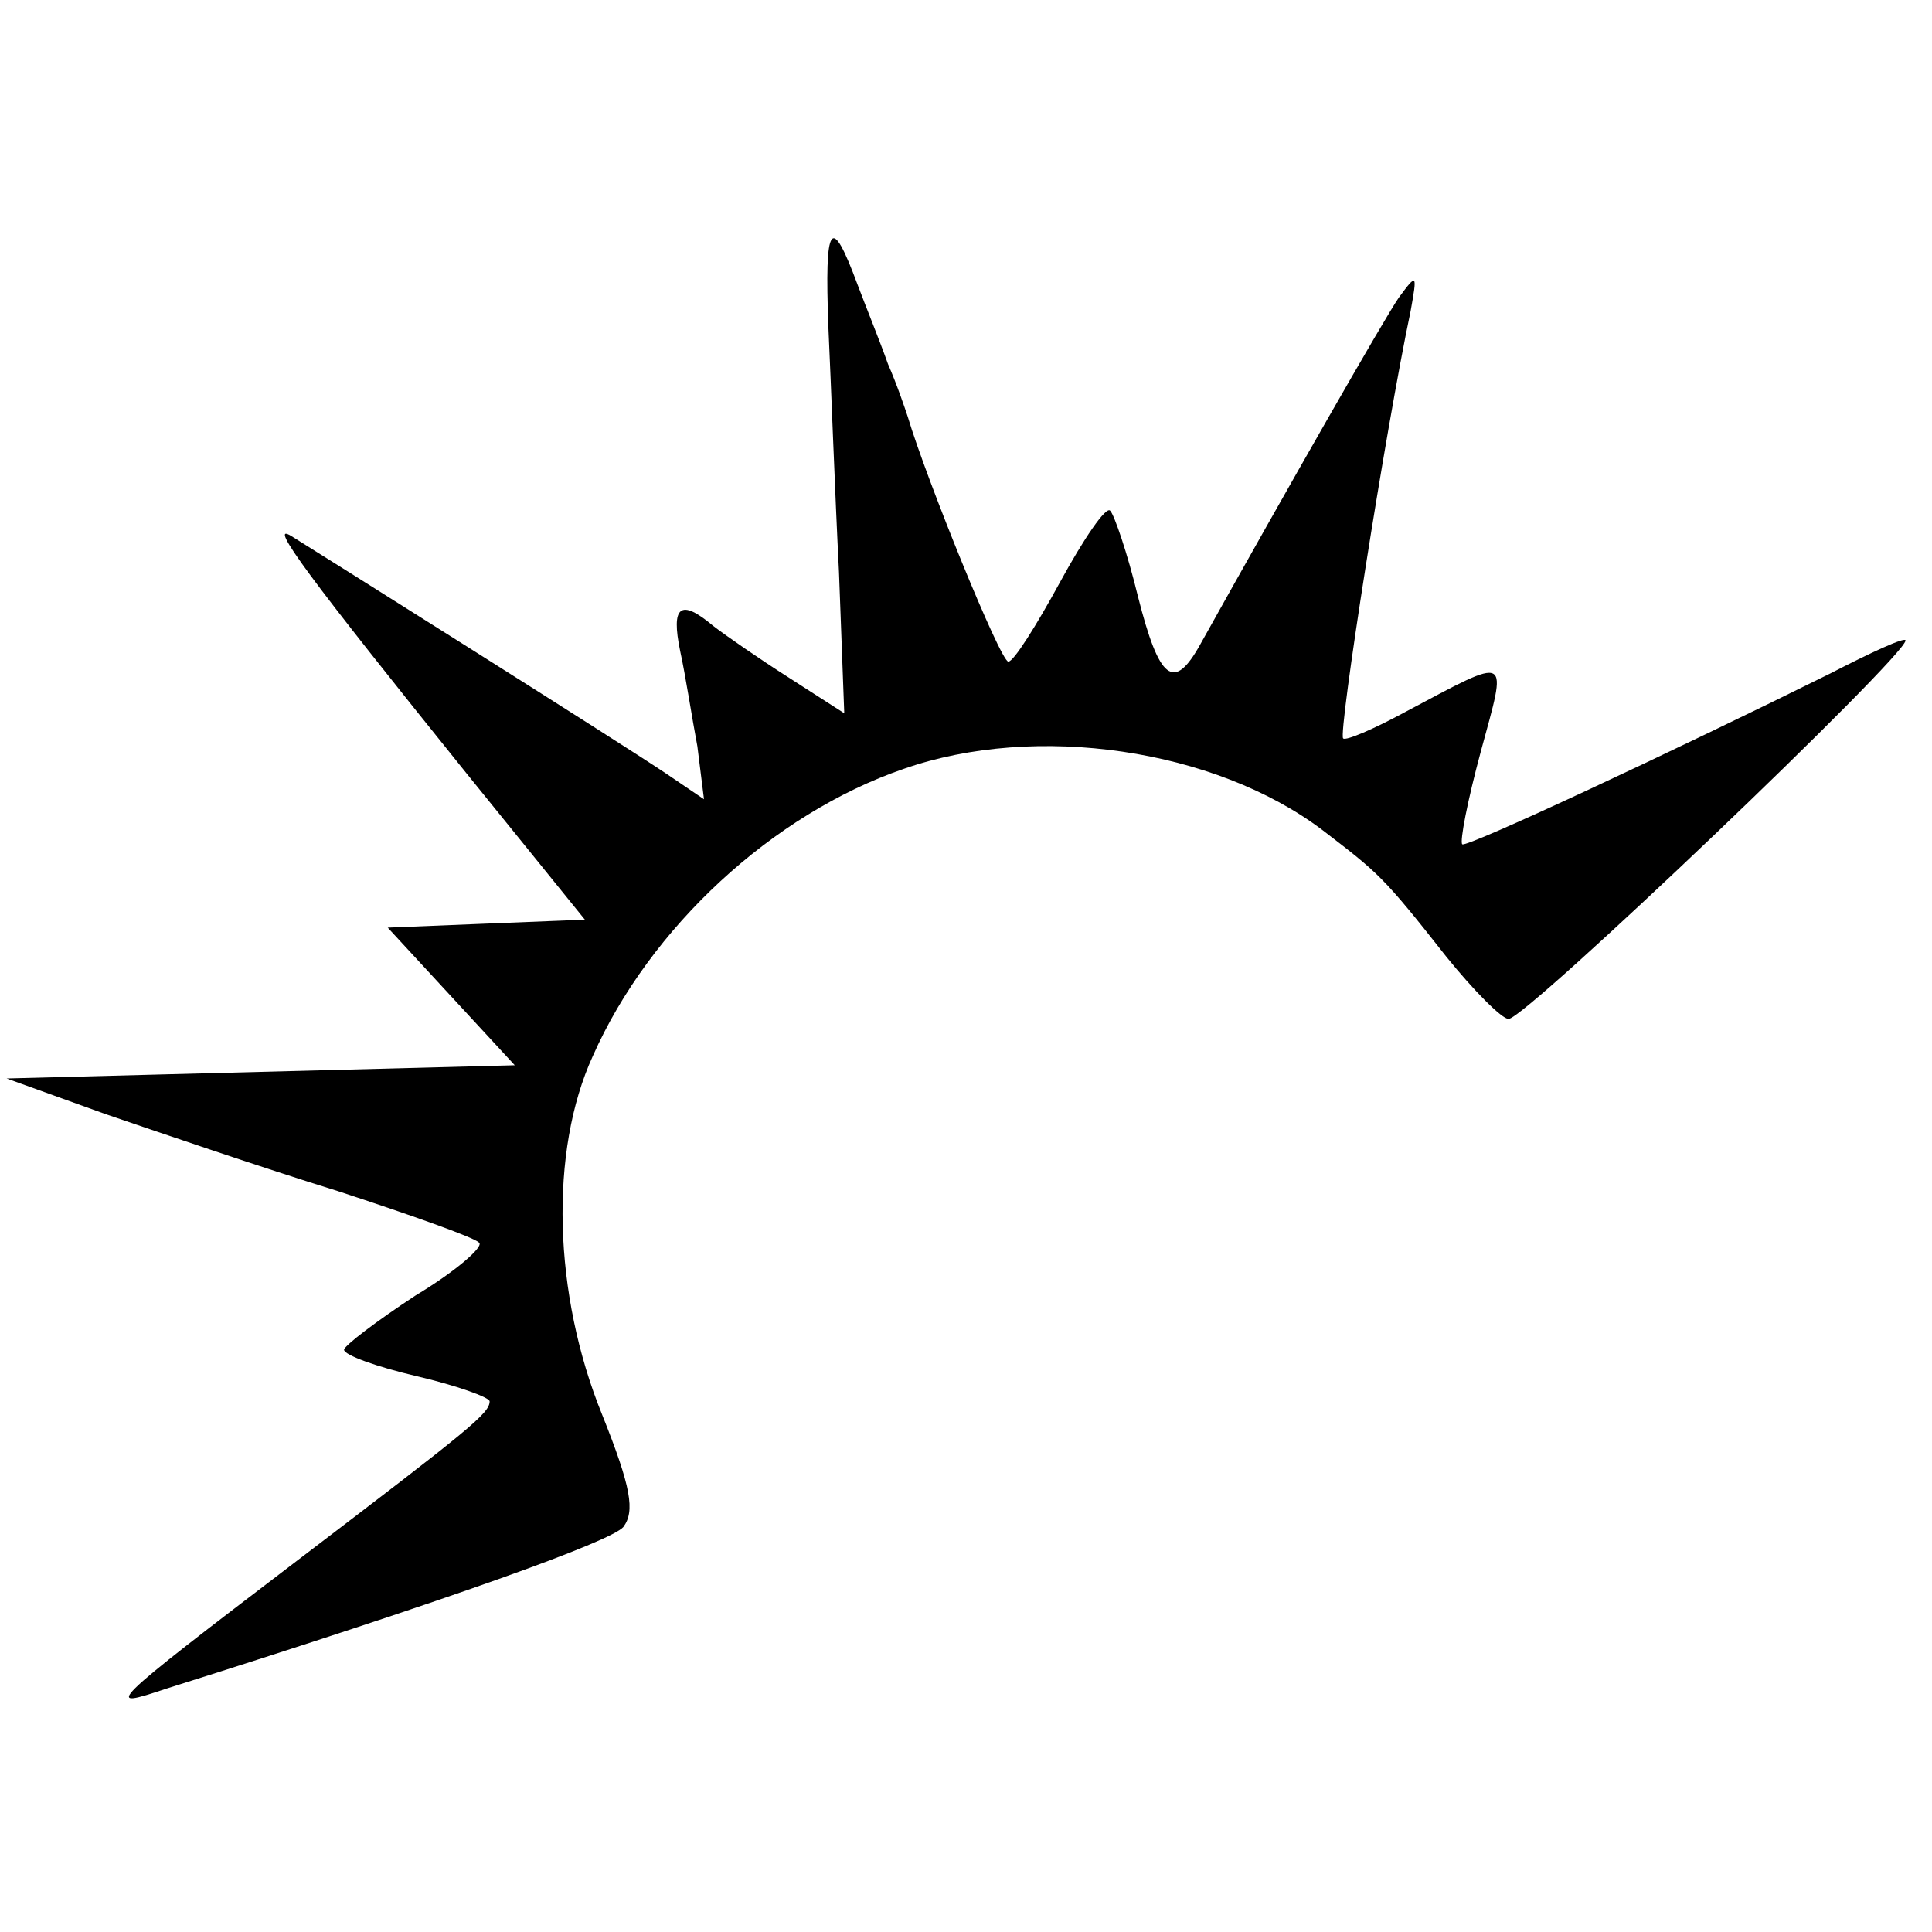
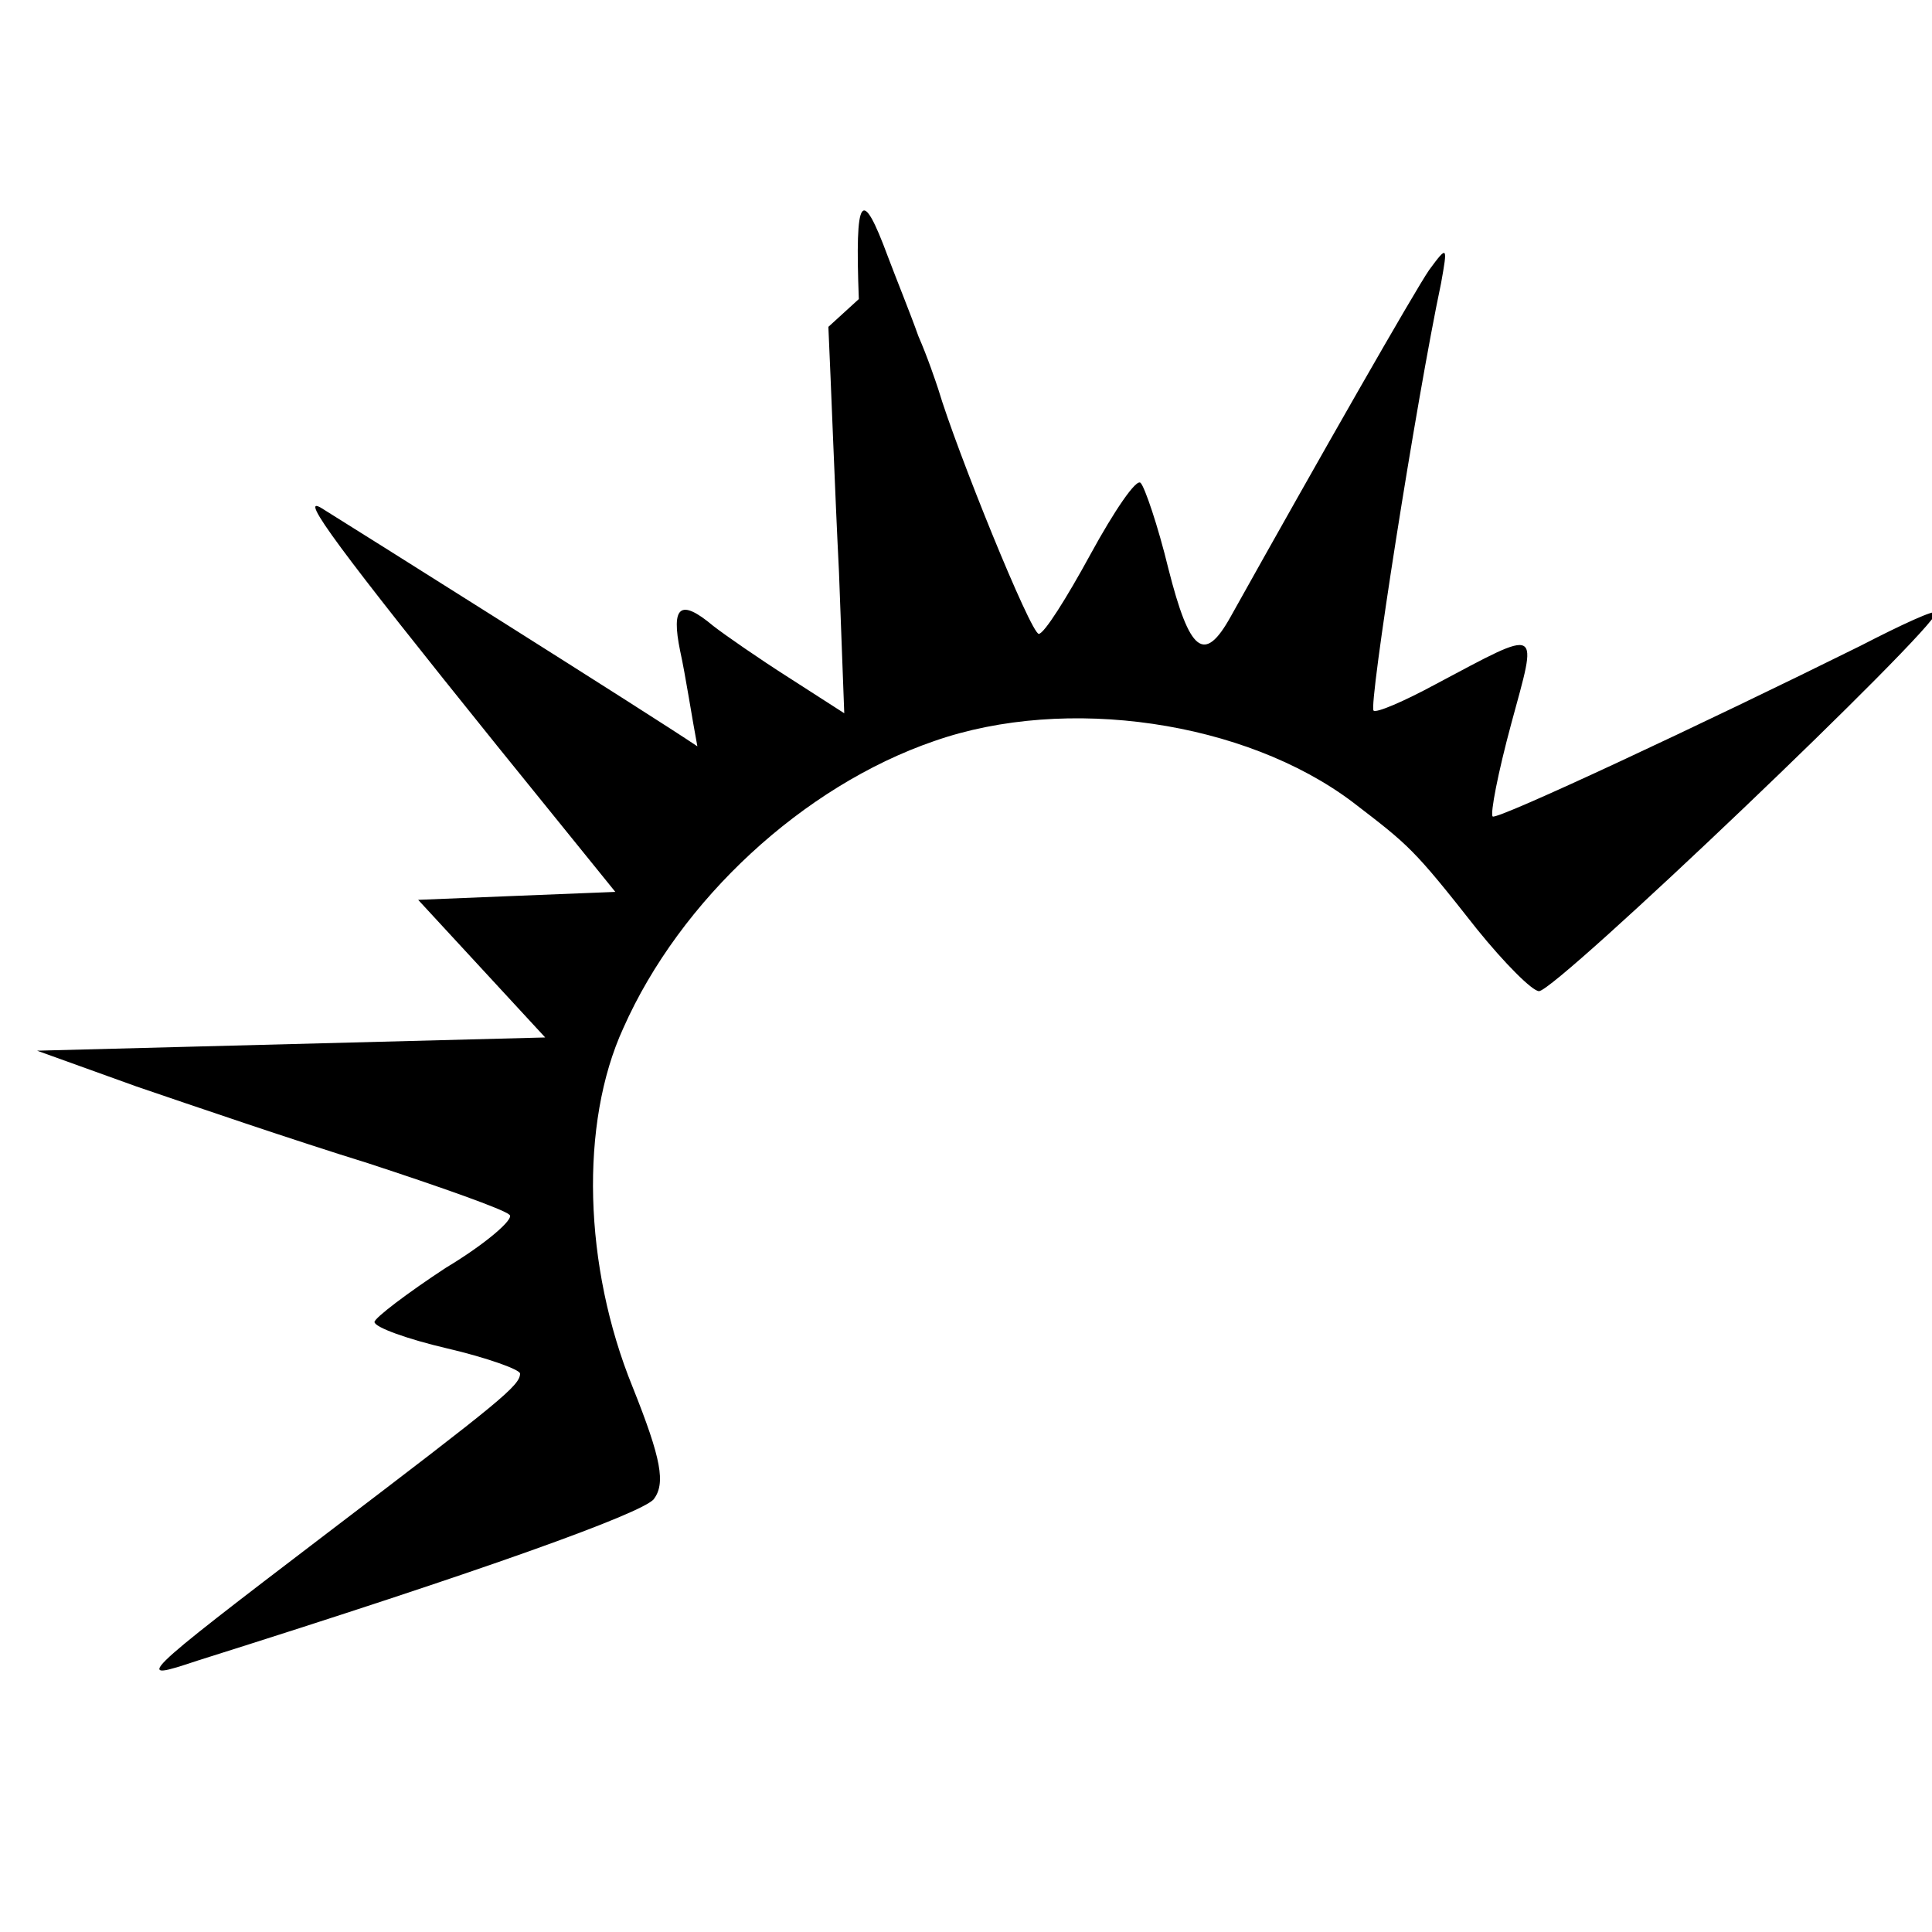
<svg xmlns="http://www.w3.org/2000/svg" version="1.0" width="146pt" height="146pt" viewBox="0 0 146 146" preserveAspectRatio="xMidYMid meet">
  <g transform="translate(0,146) scale(0.1,-0.1)" fill="#000000" stroke="none">
-     <path d="M626 1213 c2 -43 5 -126 8 -185 l4 -107 -42 27 c-22 14 -48 32 -57 39 -25 21 -32 15 -25 -19 4 -18 9 -51 13 -72 l5 -40 -28 19 c-34 23 -263 167 -284 180 -18 11 13 -31 133 -180 l89 -110 -75 -3 -74 -3 48 -52 48 -52 -192 -5 -192 -5 75 -27 c41 -14 120 -41 175 -58 55 -18 103 -35 107 -39 4 -3 -18 -22 -48 -40 -29 -19 -54 -38 -54 -41 0 -4 25 -13 55 -20 30 -7 55 -16 55 -19 0 -9 -15 -21 -145 -120 -147 -112 -147 -113 -99 -97 219 69 335 111 345 122 9 12 6 30 -16 85 -37 91 -40 199 -7 271 43 97 136 183 235 217 100 35 235 15 316 -46 43 -33 46 -35 94 -96 21 -26 42 -47 47 -47 13 0 300 274 300 286 0 3 -26 -9 -57 -25 -117 -58 -275 -132 -278 -129 -2 2 4 33 14 70 20 74 24 73 -57 30 -24 -13 -45 -22 -47 -20 -4 3 32 233 51 323 5 28 5 29 -9 10 -11 -16 -83 -142 -150 -262 -20 -36 -31 -27 -47 36 -8 33 -18 62 -21 65 -3 4 -20 -21 -38 -54 -18 -33 -35 -60 -39 -60 -6 0 -62 138 -76 185 -2 6 -8 24 -15 40 -6 17 -17 44 -23 60 -20 54 -25 47 -22 -32z" />
+     <path d="M626 1213 c2 -43 5 -126 8 -185 l4 -107 -42 27 c-22 14 -48 32 -57 39 -25 21 -32 15 -25 -19 4 -18 9 -51 13 -72 c-34 23 -263 167 -284 180 -18 11 13 -31 133 -180 l89 -110 -75 -3 -74 -3 48 -52 48 -52 -192 -5 -192 -5 75 -27 c41 -14 120 -41 175 -58 55 -18 103 -35 107 -39 4 -3 -18 -22 -48 -40 -29 -19 -54 -38 -54 -41 0 -4 25 -13 55 -20 30 -7 55 -16 55 -19 0 -9 -15 -21 -145 -120 -147 -112 -147 -113 -99 -97 219 69 335 111 345 122 9 12 6 30 -16 85 -37 91 -40 199 -7 271 43 97 136 183 235 217 100 35 235 15 316 -46 43 -33 46 -35 94 -96 21 -26 42 -47 47 -47 13 0 300 274 300 286 0 3 -26 -9 -57 -25 -117 -58 -275 -132 -278 -129 -2 2 4 33 14 70 20 74 24 73 -57 30 -24 -13 -45 -22 -47 -20 -4 3 32 233 51 323 5 28 5 29 -9 10 -11 -16 -83 -142 -150 -262 -20 -36 -31 -27 -47 36 -8 33 -18 62 -21 65 -3 4 -20 -21 -38 -54 -18 -33 -35 -60 -39 -60 -6 0 -62 138 -76 185 -2 6 -8 24 -15 40 -6 17 -17 44 -23 60 -20 54 -25 47 -22 -32z" />
  </g>
</svg>